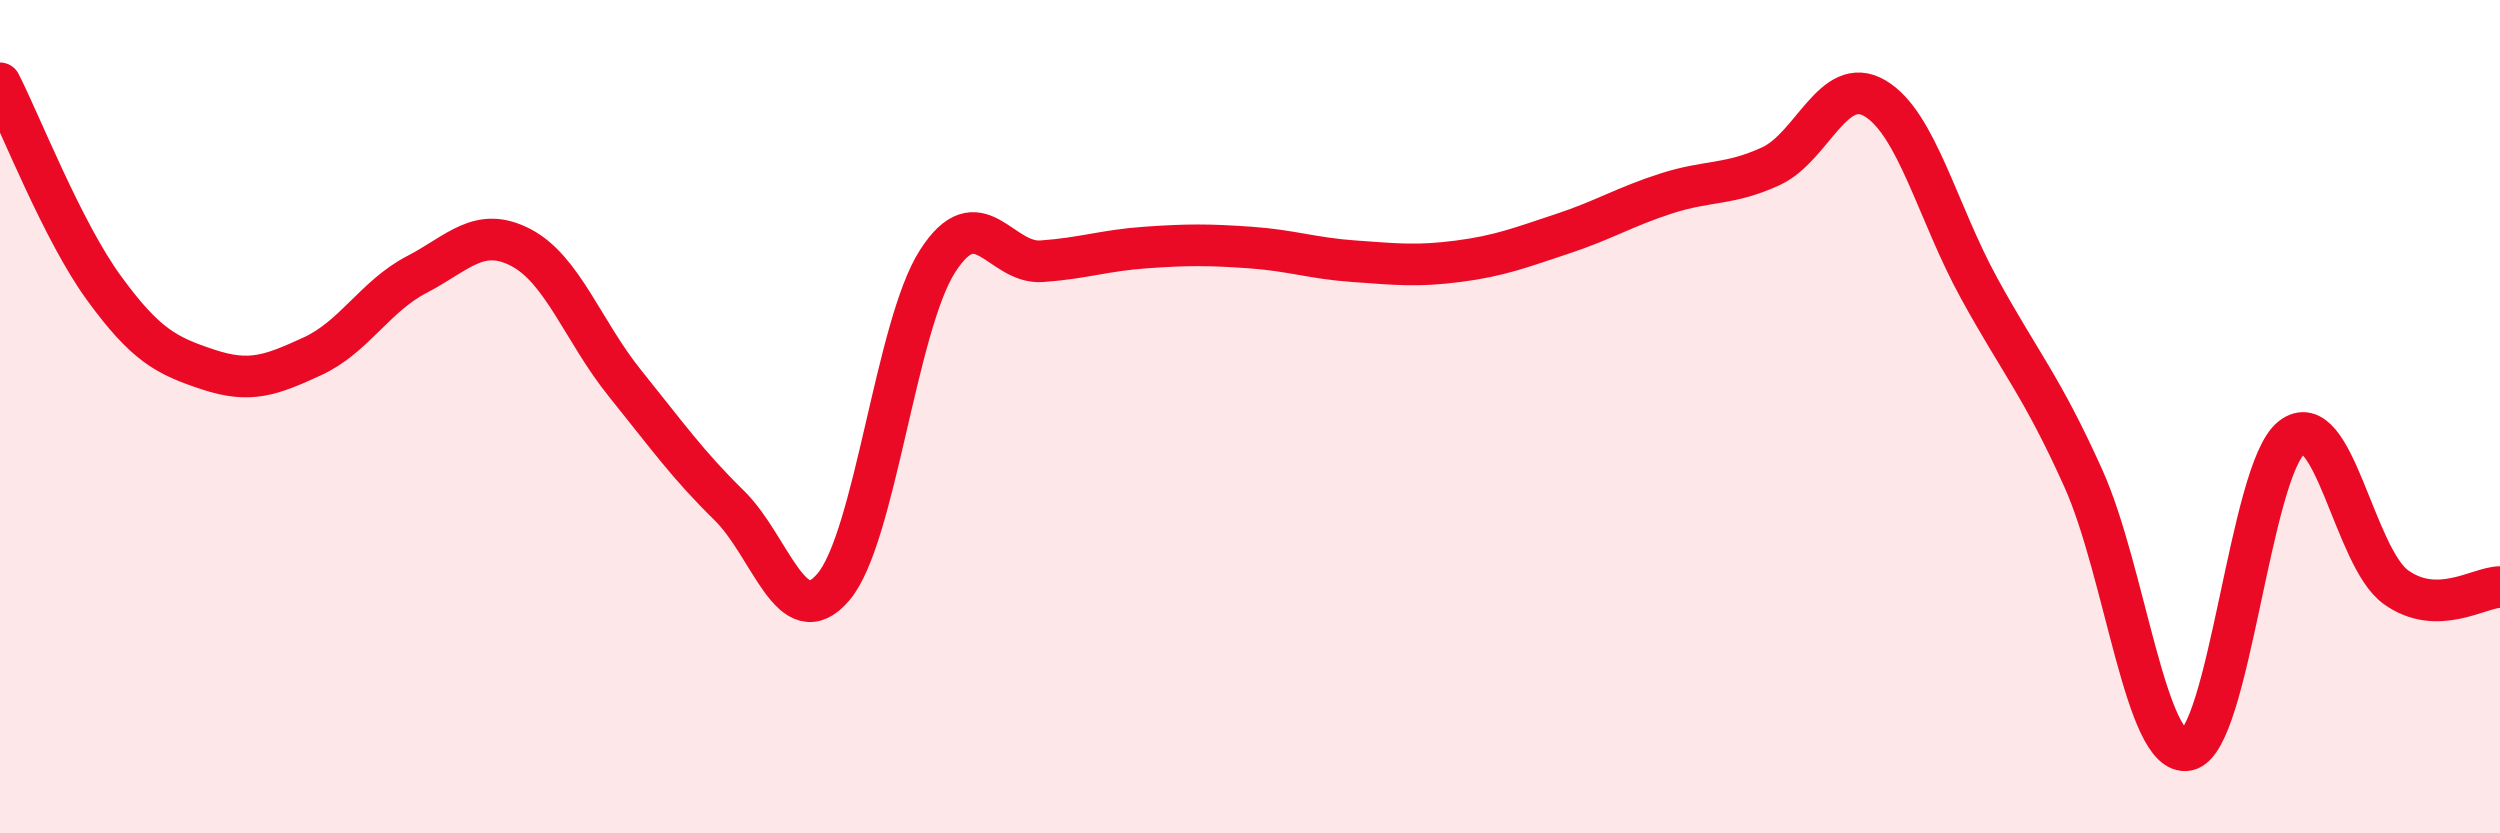
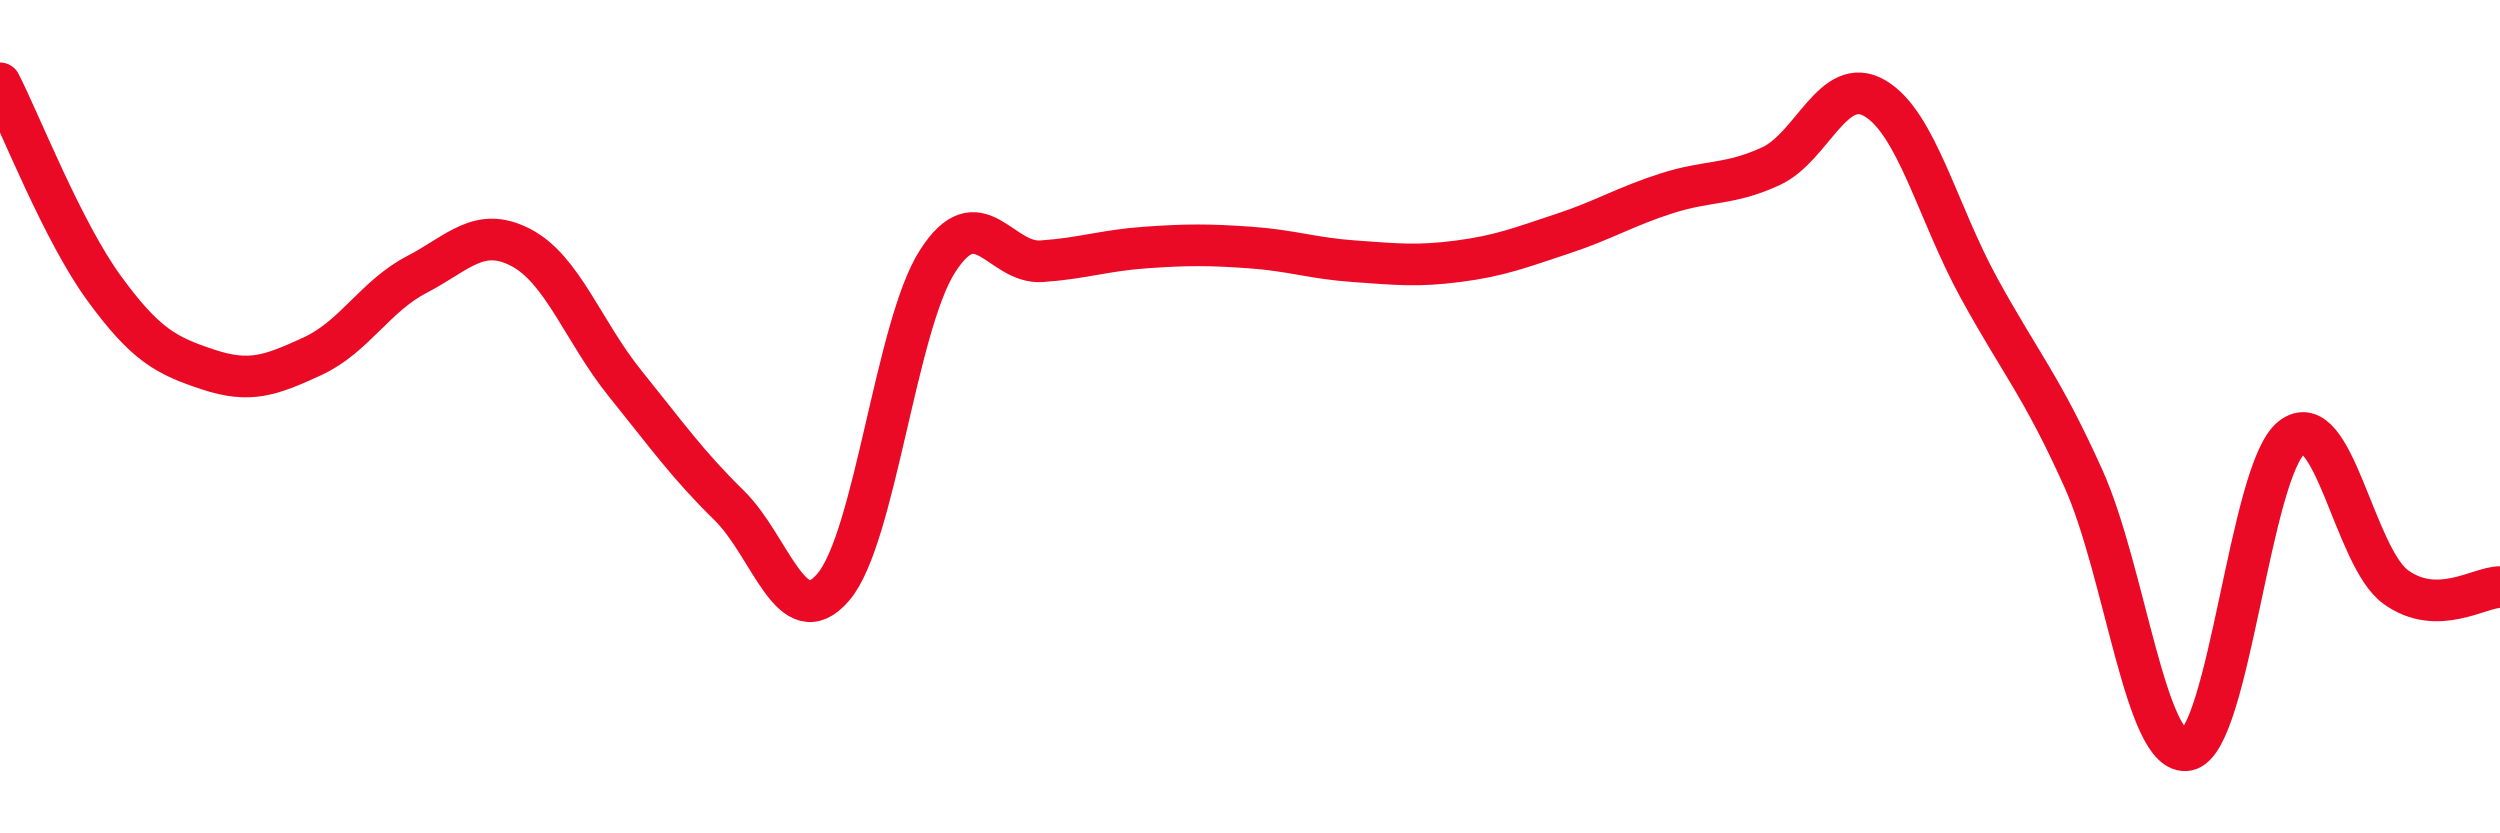
<svg xmlns="http://www.w3.org/2000/svg" width="60" height="20" viewBox="0 0 60 20">
-   <path d="M 0,2 C 0.5,2.98 1.5,5.55 2.5,6.92 C 3.5,8.29 4,8.54 5,8.87 C 6,9.2 6.5,9.01 7.5,8.55 C 8.5,8.09 9,7.11 10,6.59 C 11,6.07 11.5,5.42 12.5,5.94 C 13.5,6.46 14,7.96 15,9.2 C 16,10.44 16.5,11.15 17.5,12.13 C 18.5,13.11 19,15.26 20,14.09 C 21,12.92 21.5,7.83 22.5,6.27 C 23.5,4.71 24,6.34 25,6.27 C 26,6.2 26.5,6.01 27.5,5.94 C 28.5,5.87 29,5.87 30,5.94 C 31,6.01 31.5,6.2 32.5,6.27 C 33.5,6.34 34,6.4 35,6.27 C 36,6.14 36.5,5.94 37.5,5.61 C 38.5,5.28 39,4.96 40,4.64 C 41,4.32 41.5,4.45 42.5,3.99 C 43.5,3.53 44,1.77 45,2.36 C 46,2.95 46.5,5.1 47.5,6.92 C 48.5,8.74 49,9.26 50,11.48 C 51,13.7 51.5,18.2 52.5,18 C 53.5,17.8 54,11.28 55,10.5 C 56,9.72 56.5,13.37 57.5,14.09 C 58.5,14.81 59.5,14.09 60,14.09L60 20L0 20Z" fill="#EB0A25" opacity="0.1" stroke-linecap="round" stroke-linejoin="round" />
  <path d="M 0,2 C 0.5,2.98 1.5,5.55 2.5,6.92 C 3.5,8.29 4,8.54 5,8.87 C 6,9.2 6.5,9.01 7.5,8.55 C 8.5,8.09 9,7.11 10,6.59 C 11,6.07 11.5,5.42 12.5,5.94 C 13.5,6.46 14,7.96 15,9.2 C 16,10.44 16.5,11.15 17.5,12.13 C 18.5,13.11 19,15.26 20,14.09 C 21,12.92 21.5,7.83 22.5,6.27 C 23.5,4.71 24,6.34 25,6.27 C 26,6.2 26.5,6.01 27.5,5.94 C 28.5,5.87 29,5.87 30,5.94 C 31,6.01 31.5,6.2 32.5,6.27 C 33.5,6.34 34,6.4 35,6.27 C 36,6.14 36.5,5.94 37.5,5.61 C 38.5,5.28 39,4.96 40,4.64 C 41,4.32 41.5,4.45 42.5,3.99 C 43.5,3.53 44,1.77 45,2.36 C 46,2.95 46.5,5.1 47.5,6.92 C 48.5,8.74 49,9.26 50,11.48 C 51,13.7 51.5,18.2 52.5,18 C 53.5,17.8 54,11.28 55,10.5 C 56,9.72 56.5,13.37 57.5,14.09 C 58.5,14.81 59.5,14.09 60,14.09" stroke="#EB0A25" stroke-width="1" fill="none" stroke-linecap="round" stroke-linejoin="round" />
</svg>